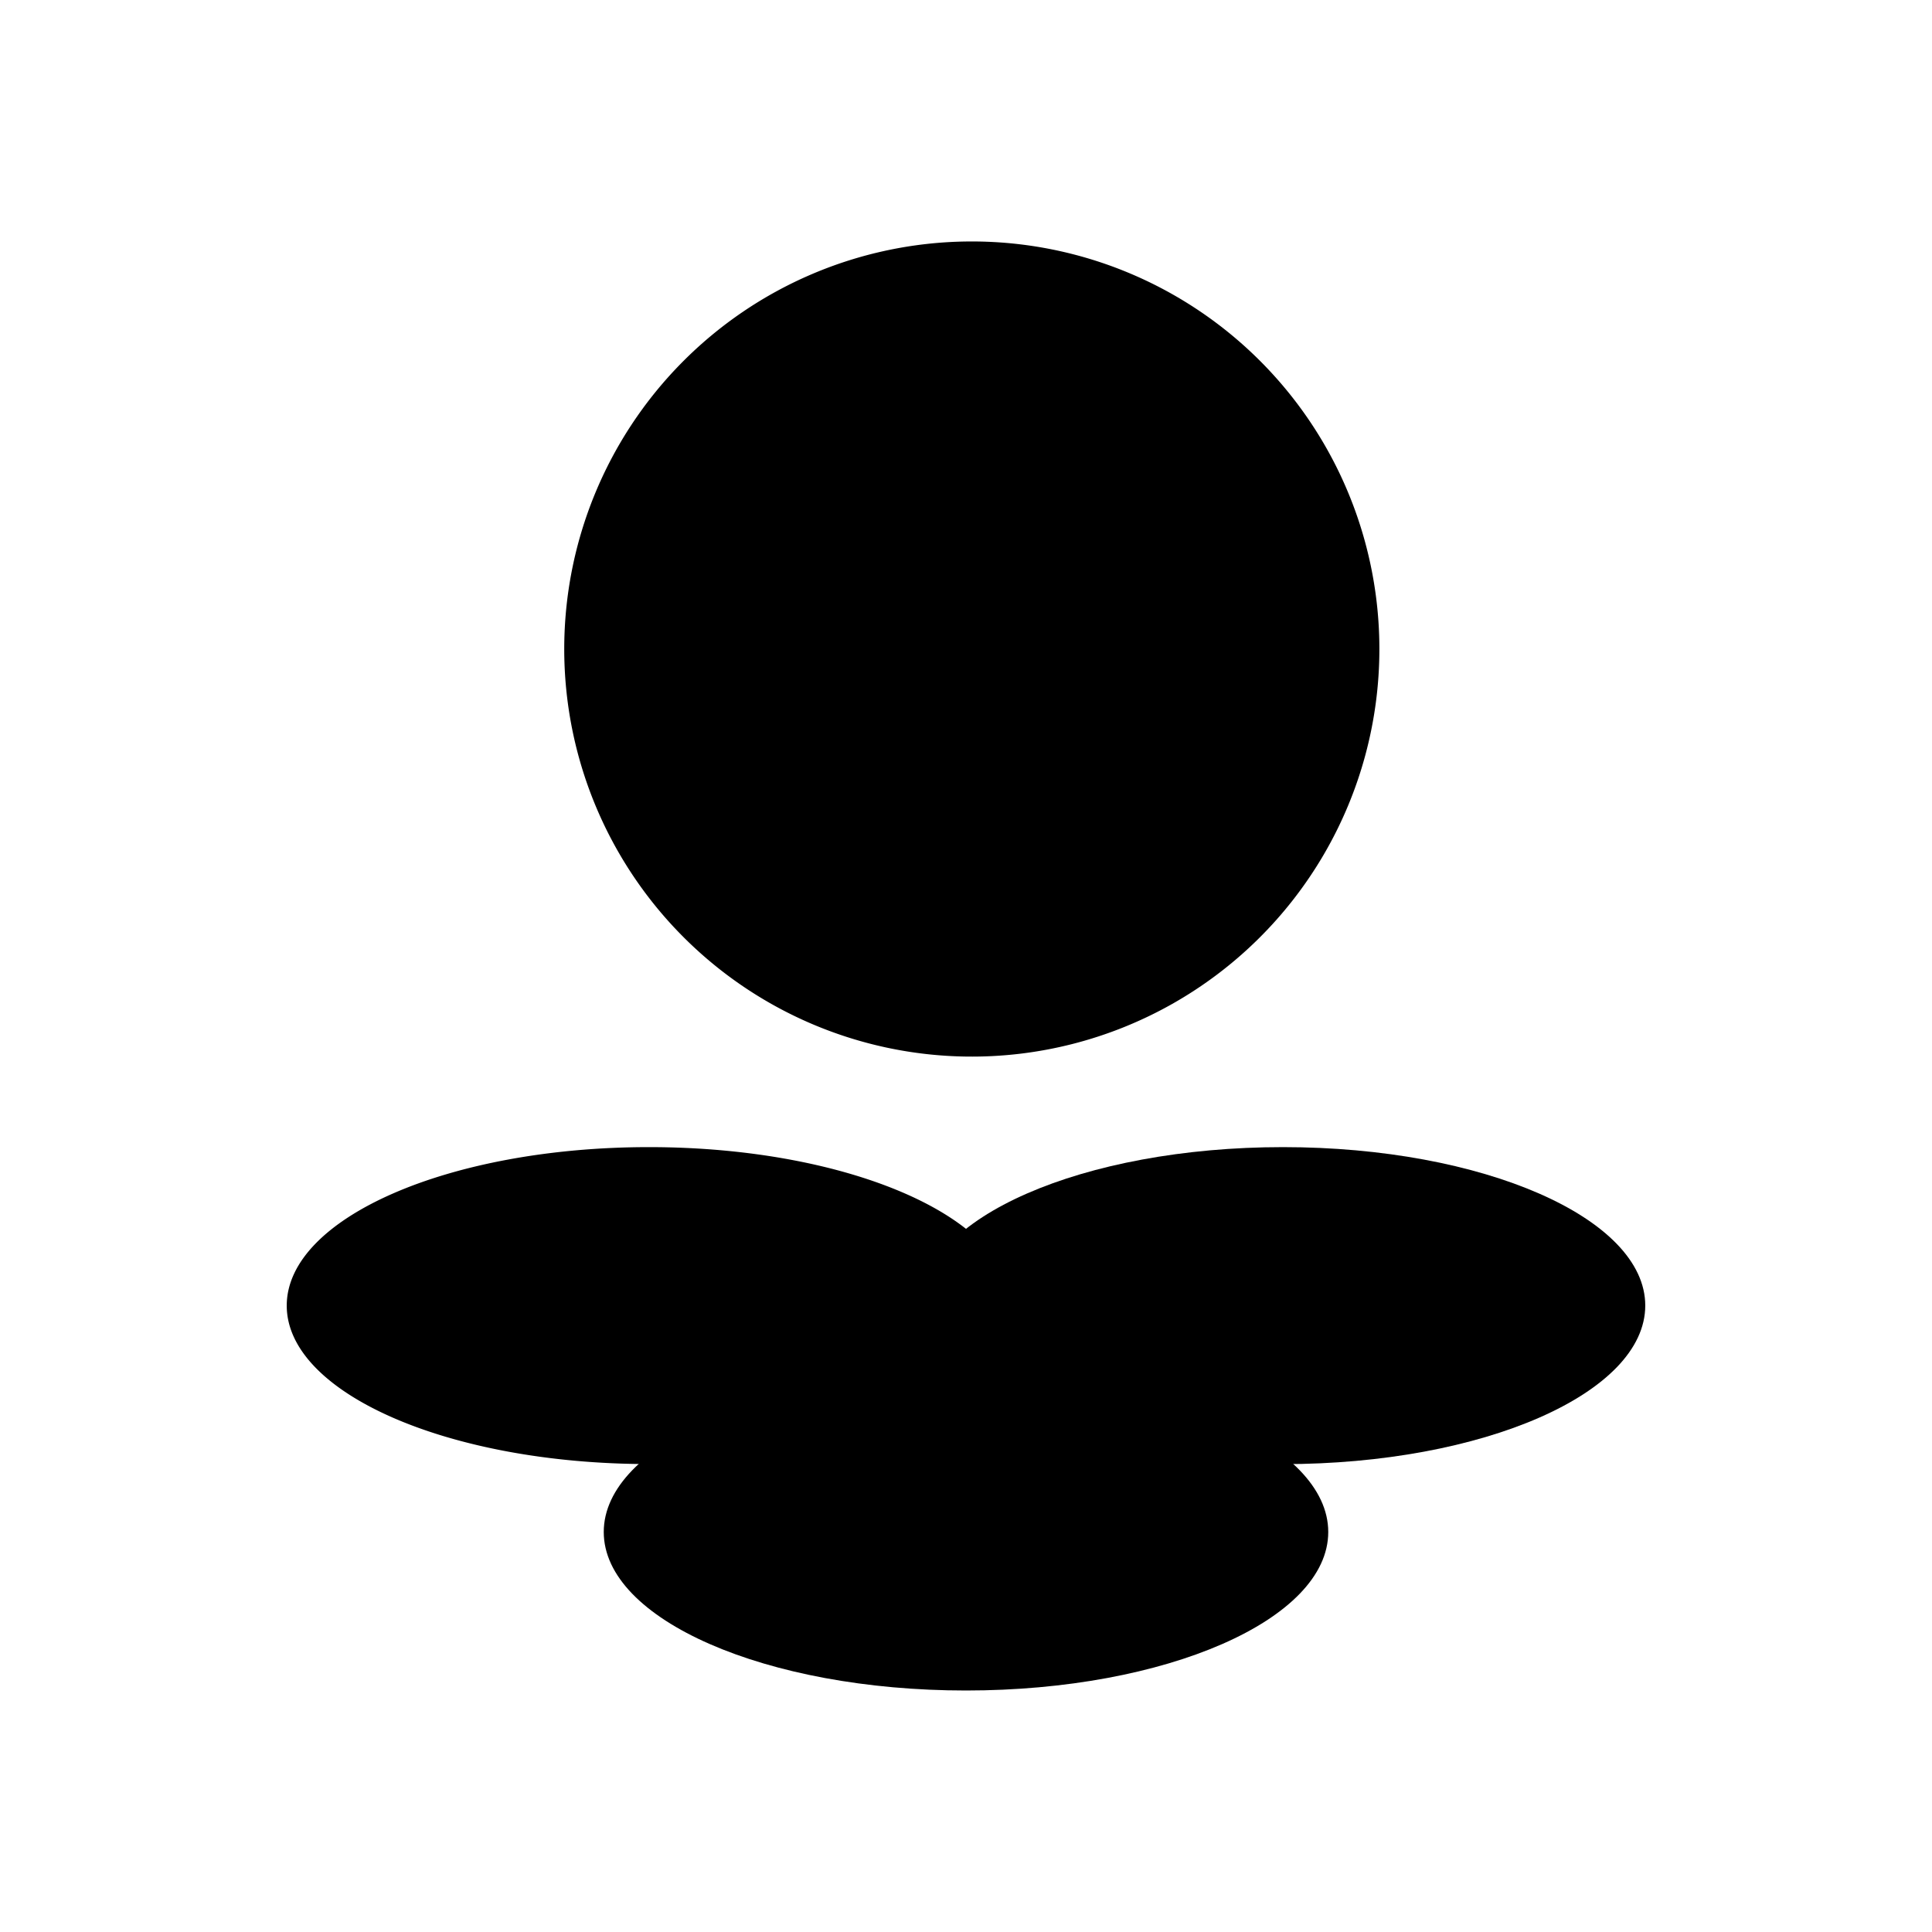
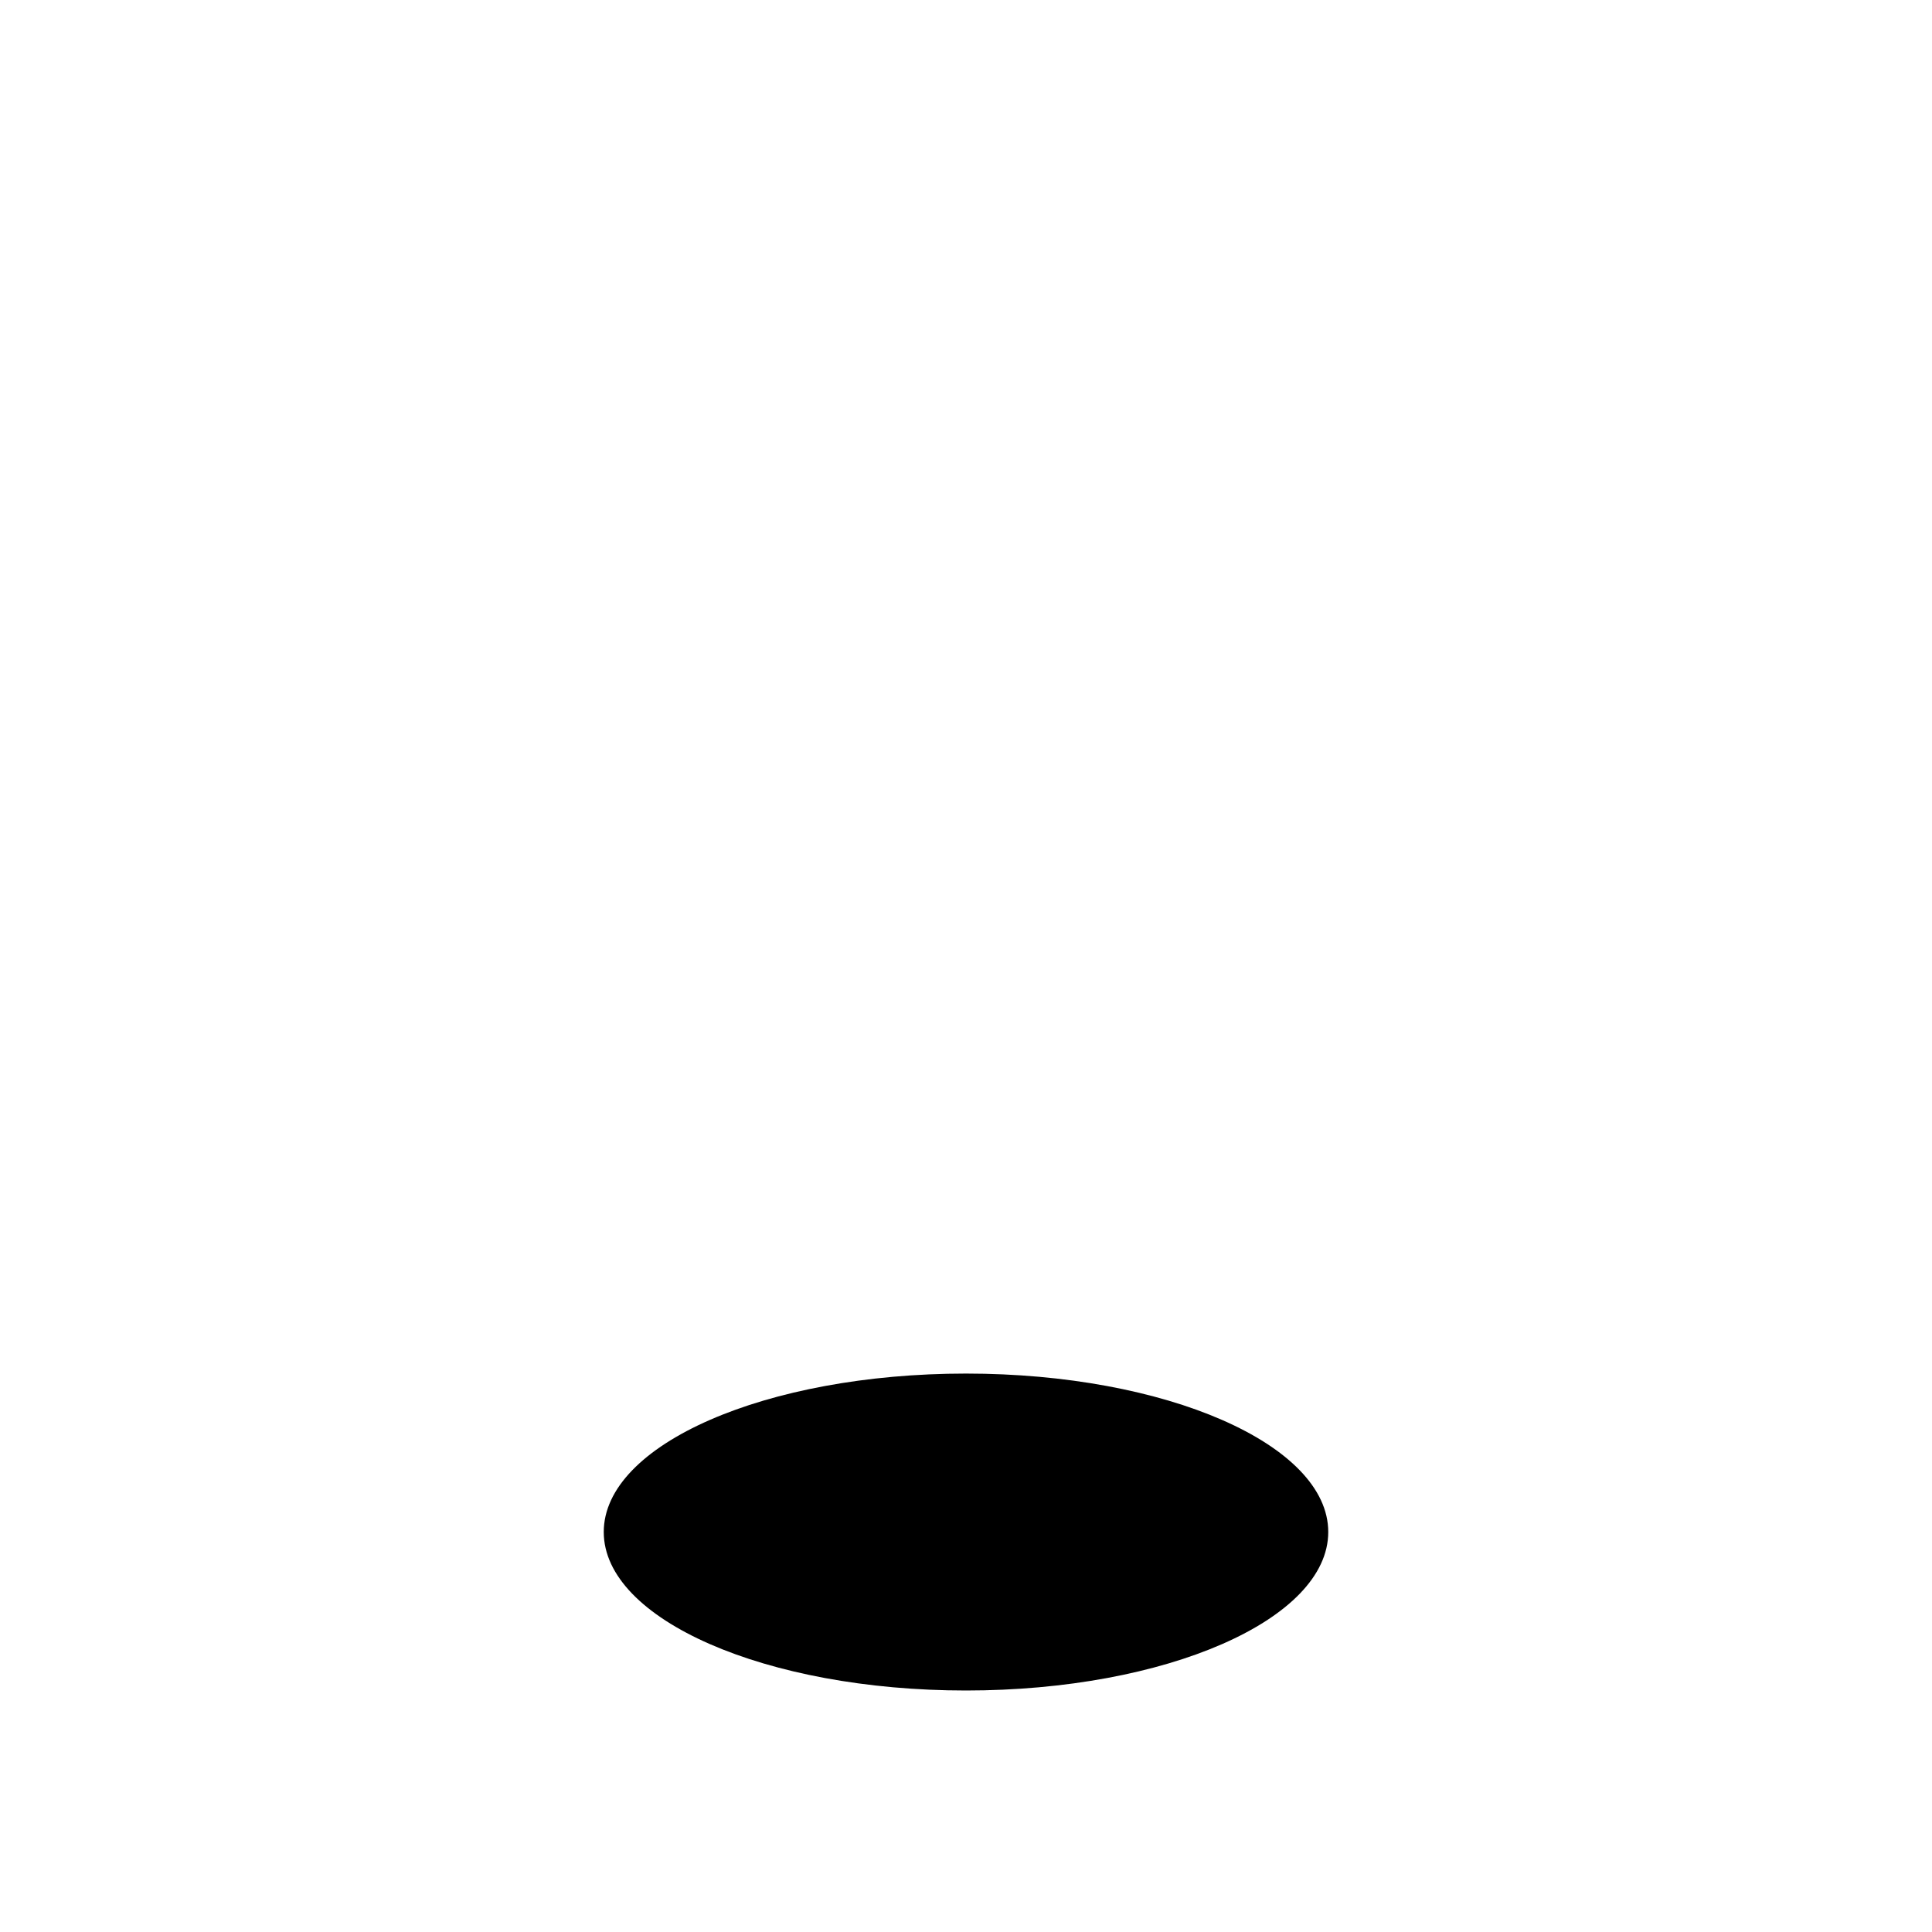
<svg xmlns="http://www.w3.org/2000/svg" width="1em" height="1em" viewBox="0 0 24 24">
-   <path fill="currentColor" d="M12.001 13.125a5.063 5.063 0 1 0 0-10.125a5.063 5.063 0 0 0 0 10.125m-3.939 5.063c2.486 0 4.5-.882 4.5-1.97c0-1.086-2.014-1.968-4.5-1.968c-2.485 0-4.5.882-4.5 1.969s2.015 1.968 4.5 1.968" />
-   <path fill="currentColor" d="M15.938 18.188c2.485 0 4.5-.882 4.5-1.97c0-1.086-2.015-1.968-4.5-1.968c-2.486 0-4.5.882-4.5 1.969s2.014 1.968 4.5 1.968" />
-   <path fill="currentColor" d="M12 17.175c.36-.281.562-.607.562-.956s-.202-.675-.562-.956c-.36.28-.562.607-.562.956s.202.675.562.956" />
  <path fill="currentColor" d="M12 21c2.485 0 4.5-.881 4.5-1.969c0-1.087-2.015-1.968-4.5-1.968s-4.5.88-4.5 1.968S9.515 21 12 21" />
-   <path fill="currentColor" d="M16.068 18.187h-.13c-1.794 0-3.34-.46-4.066-1.125H12c1.794 0 3.341.462 4.067 1.125" />
-   <path fill="currentColor" d="M12.13 17.063c-.725.663-2.272 1.124-4.067 1.124h-.129c.726-.663 2.273-1.125 4.067-1.125z" />
</svg>